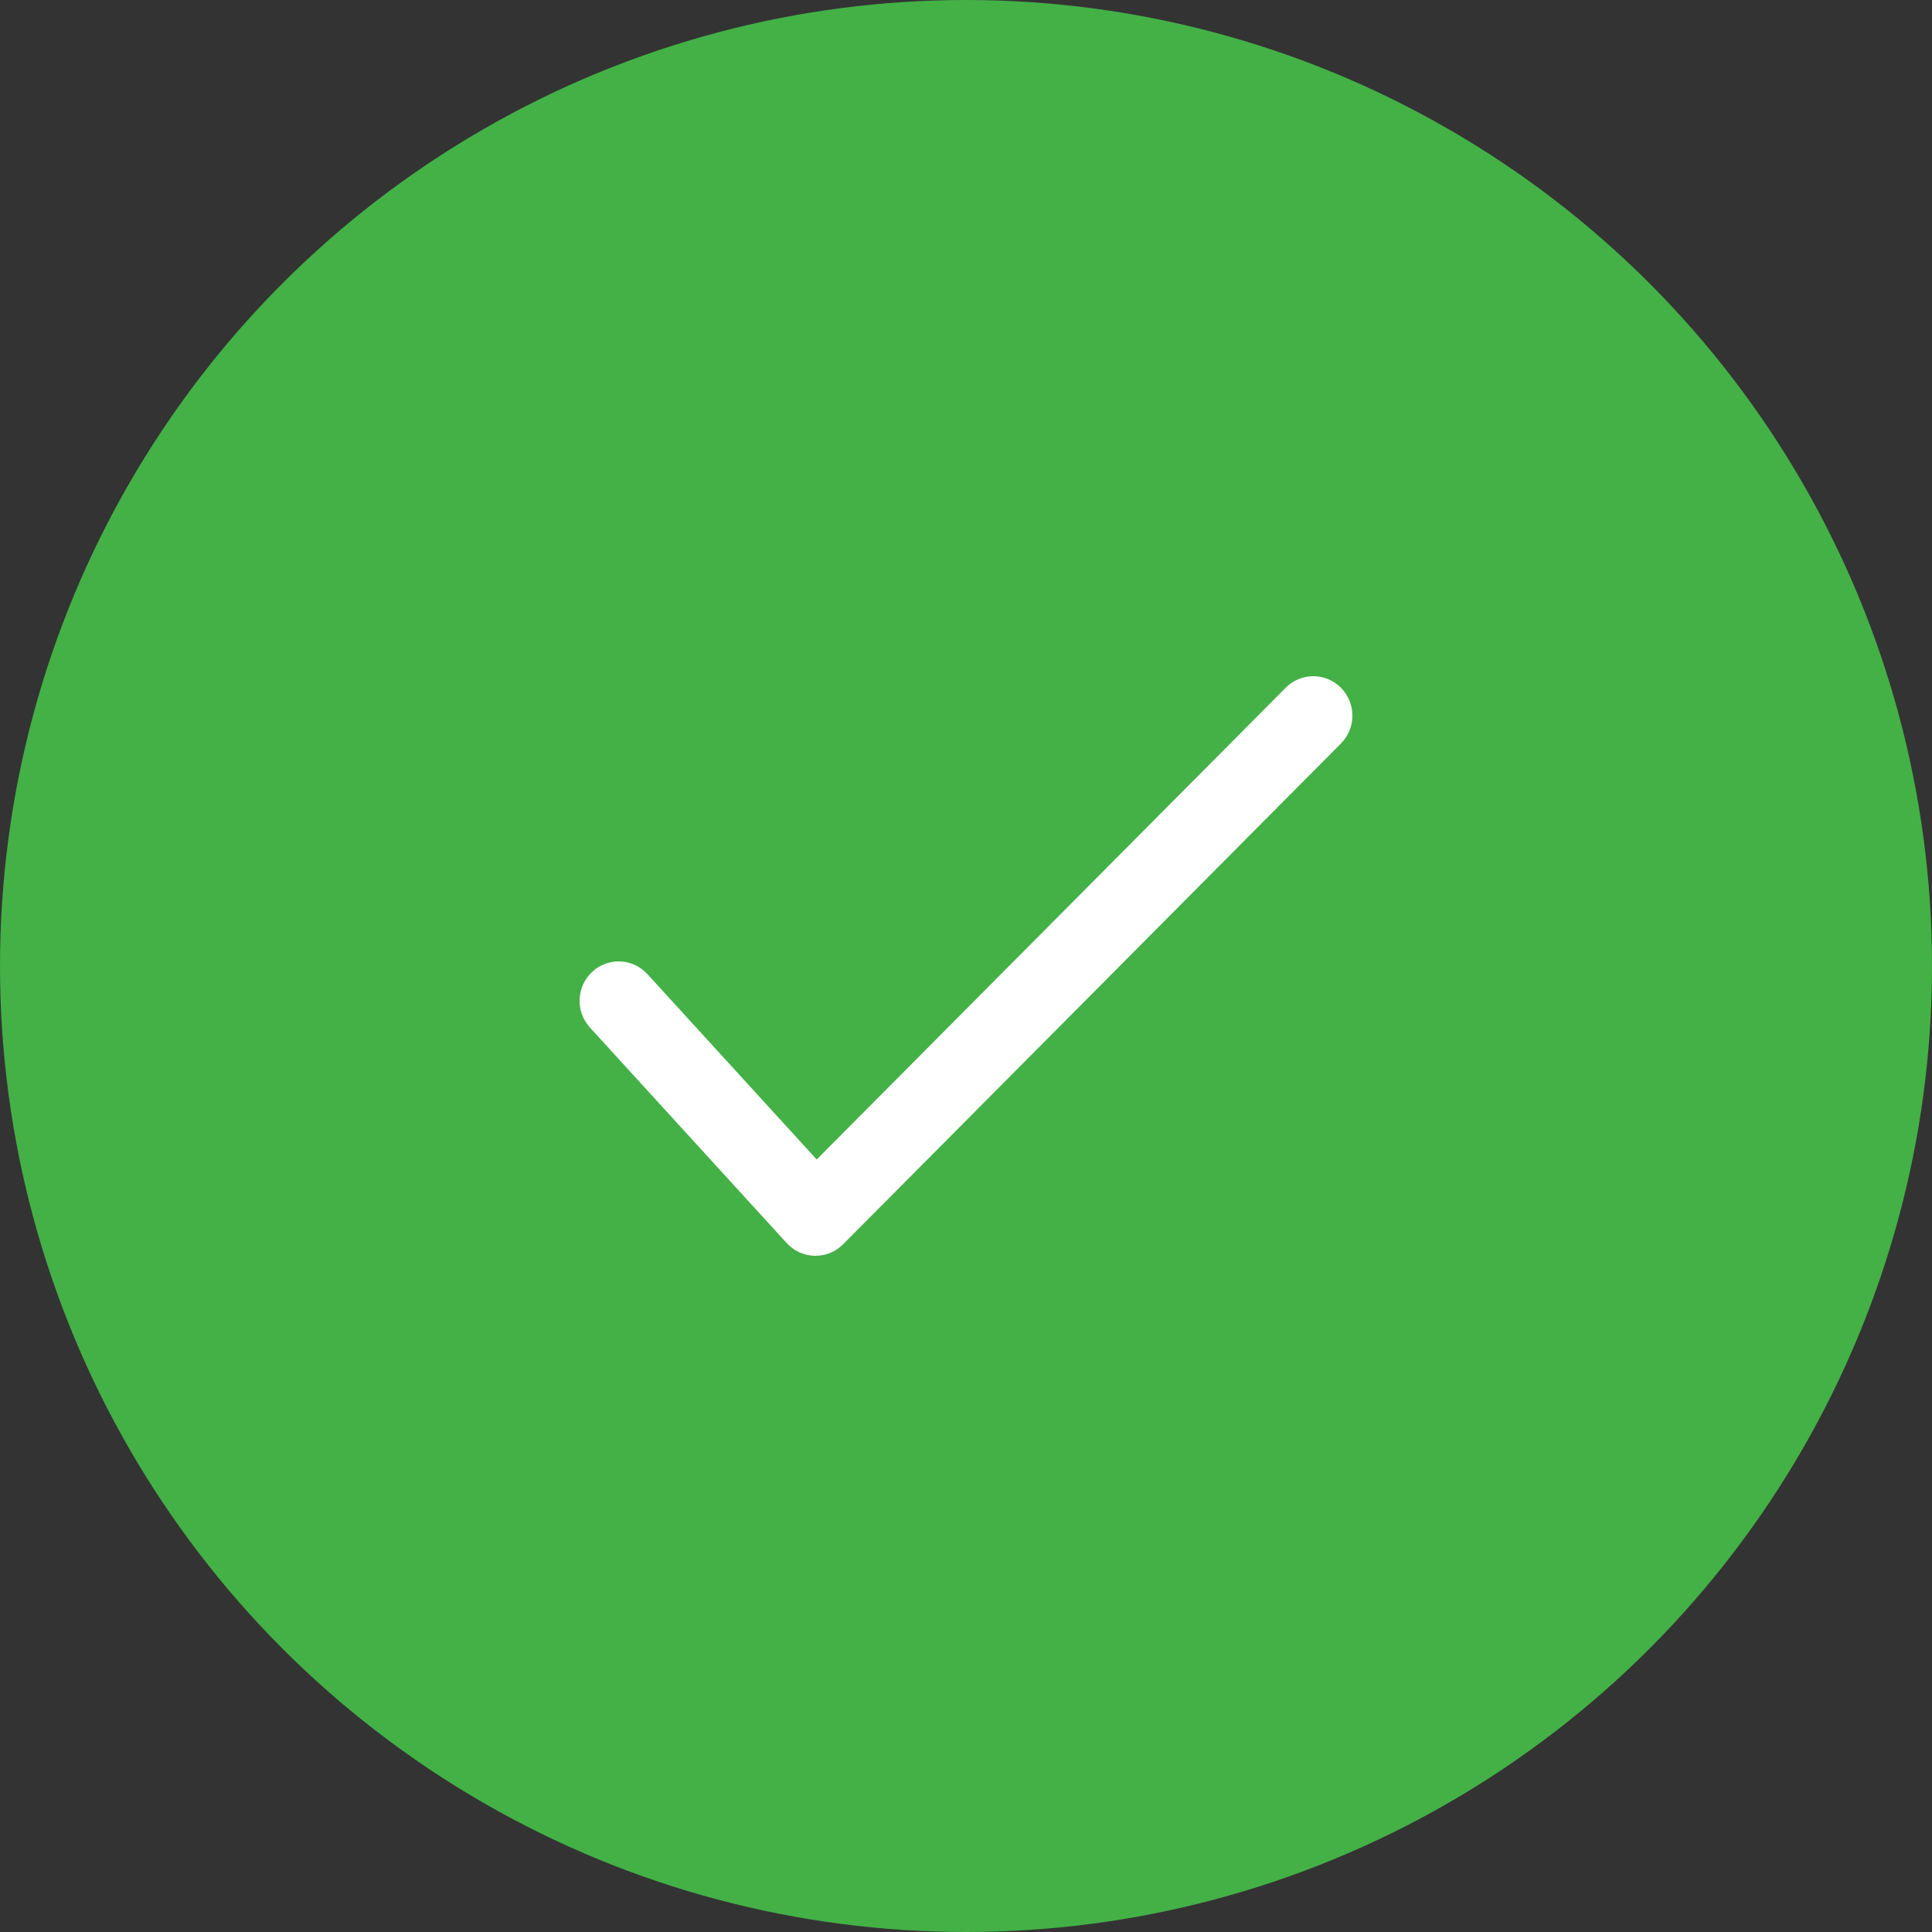
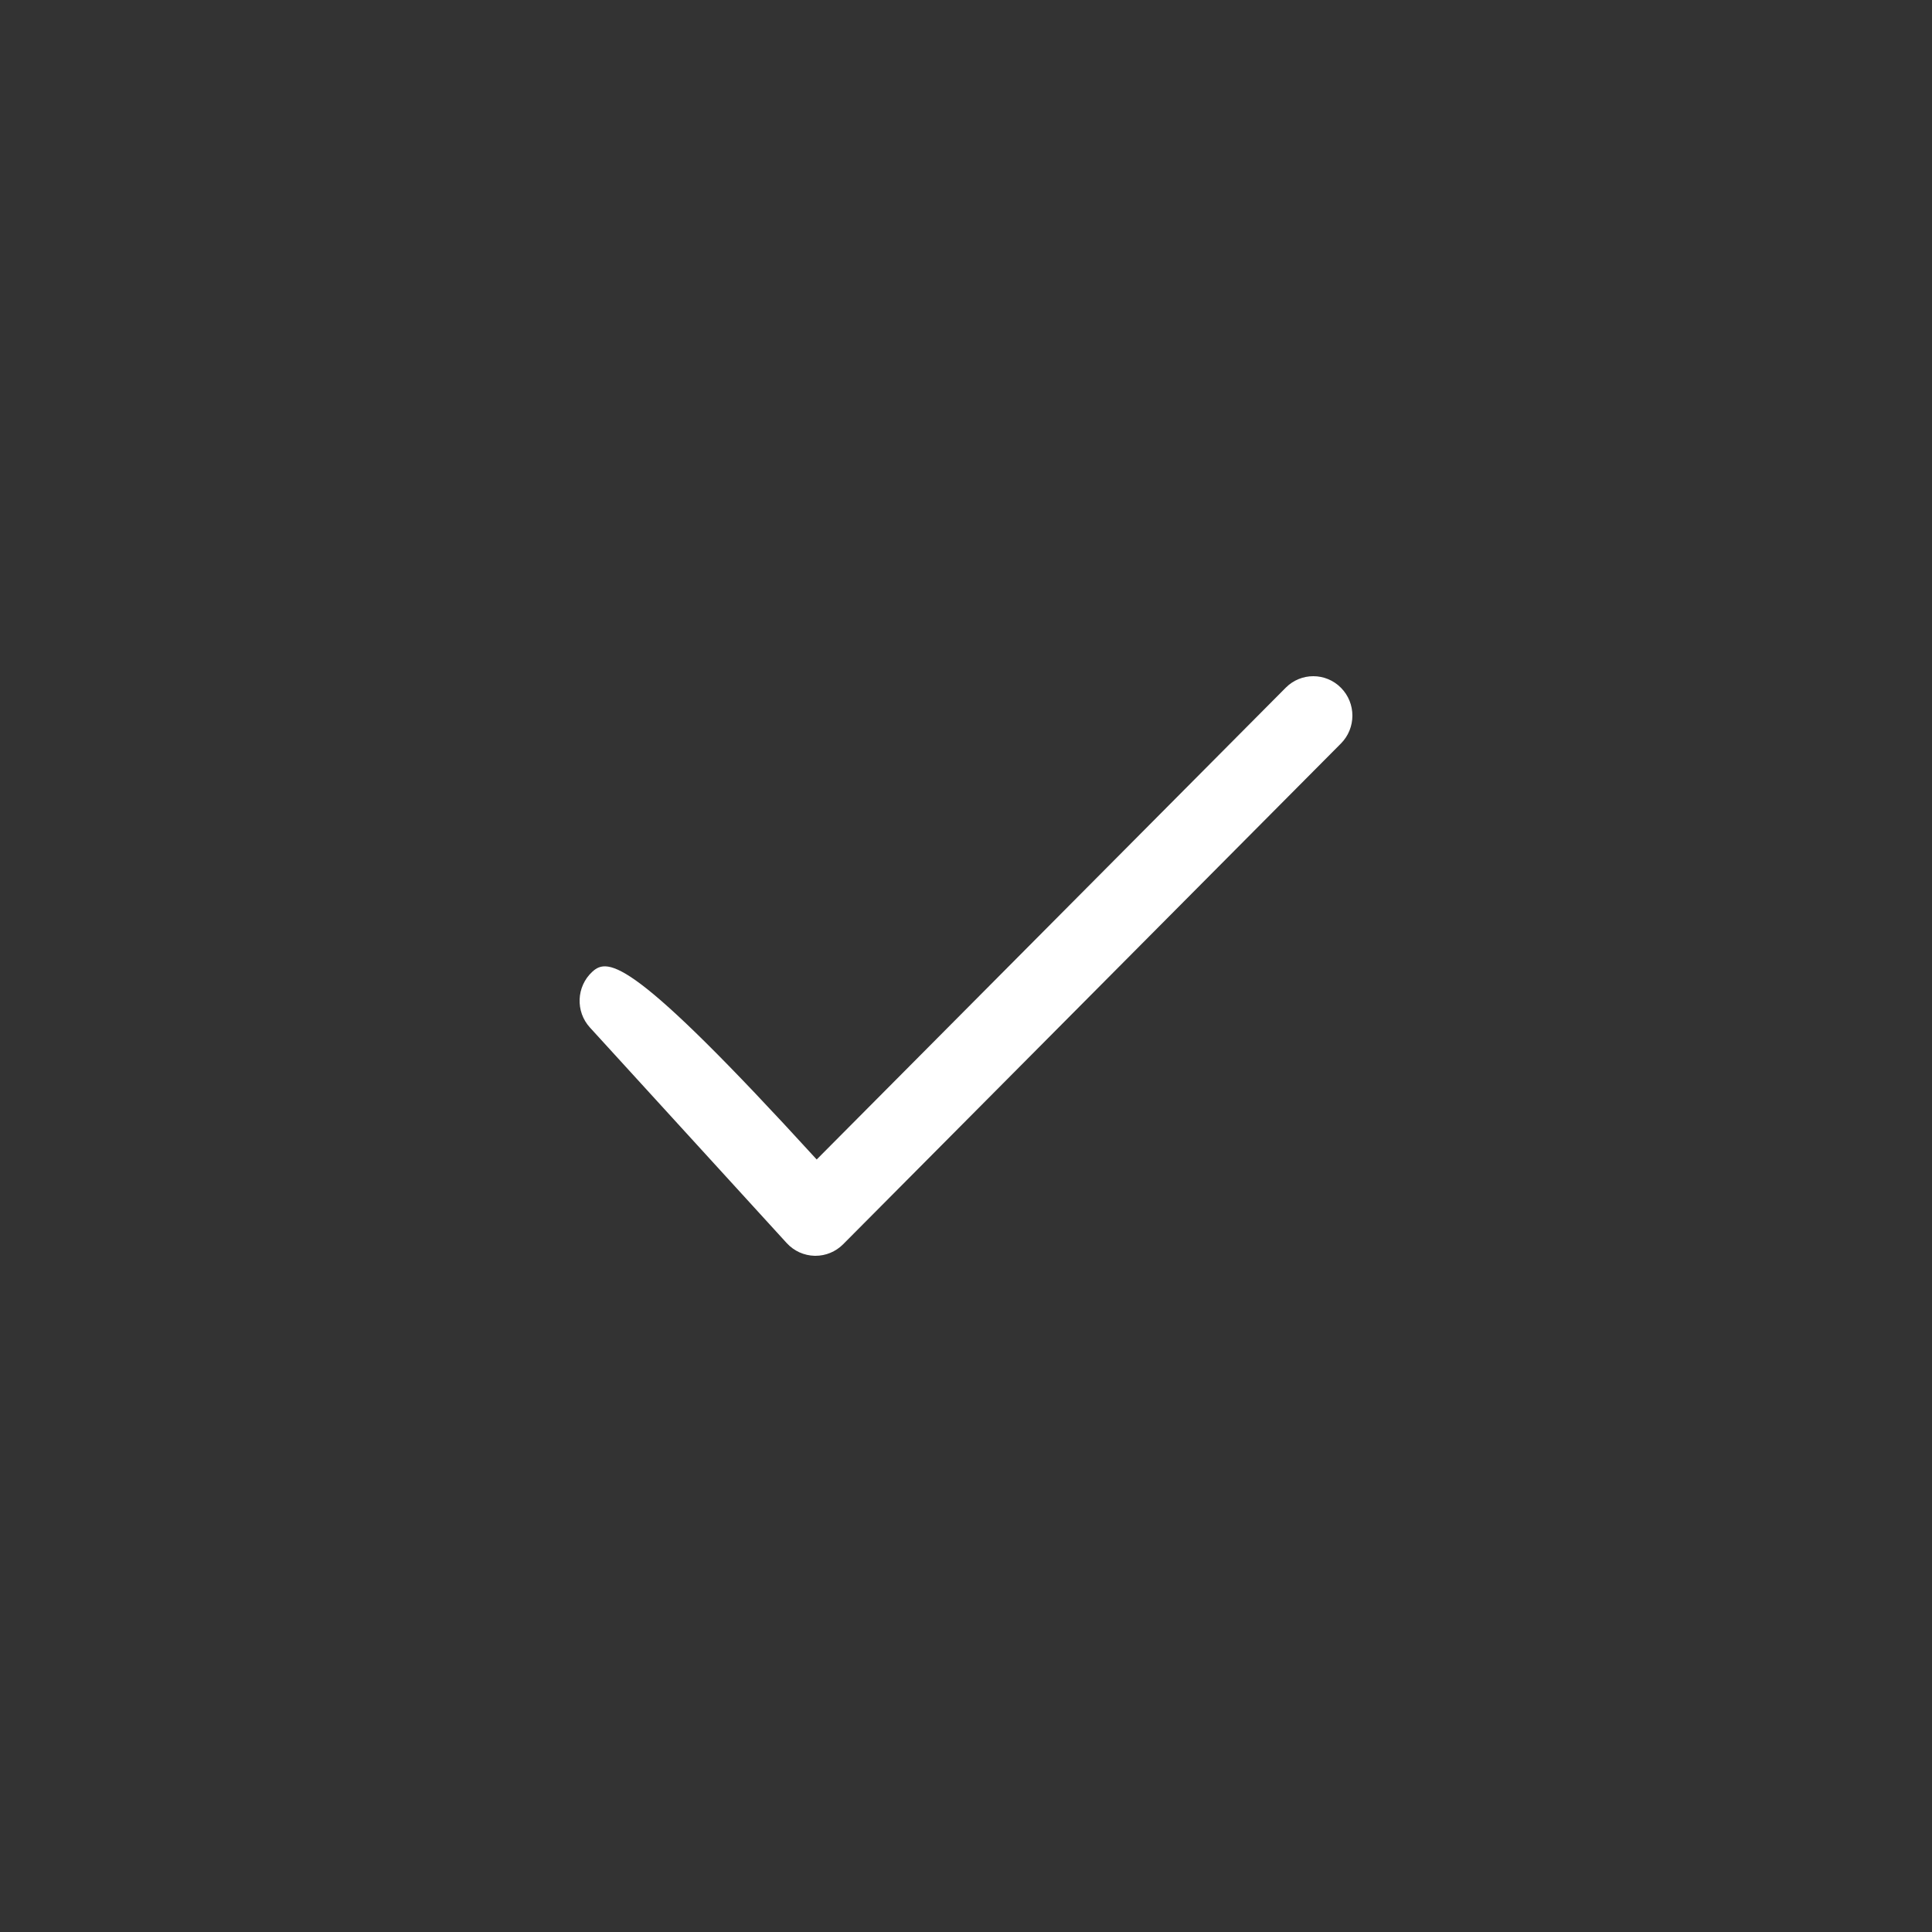
<svg xmlns="http://www.w3.org/2000/svg" width="60" height="60" viewBox="0 0 60 60" fill="none">
  <rect x="0" y="0" width="60" height="60" fill="#333333" stroke="none" />
-   <circle cx="30" cy="30" r="30" fill="#43B146" />
-   <path d="M41.645 21.36C41.172 20.881 40.403 20.88 39.929 21.358L25.363 36.009L20.107 30.253C19.653 29.755 18.886 29.723 18.392 30.181C17.898 30.639 17.867 31.414 18.321 31.911L24.432 38.605C24.543 38.726 24.677 38.824 24.826 38.892C24.975 38.959 25.136 38.996 25.299 39C25.308 39 25.317 39 25.326 39C25.647 39 25.955 38.871 26.183 38.643L41.643 23.091C42.118 22.614 42.119 21.838 41.645 21.36Z" fill="white" />
+   <path d="M41.645 21.36C41.172 20.881 40.403 20.88 39.929 21.358L25.363 36.009C19.653 29.755 18.886 29.723 18.392 30.181C17.898 30.639 17.867 31.414 18.321 31.911L24.432 38.605C24.543 38.726 24.677 38.824 24.826 38.892C24.975 38.959 25.136 38.996 25.299 39C25.308 39 25.317 39 25.326 39C25.647 39 25.955 38.871 26.183 38.643L41.643 23.091C42.118 22.614 42.119 21.838 41.645 21.36Z" fill="white" />
</svg>